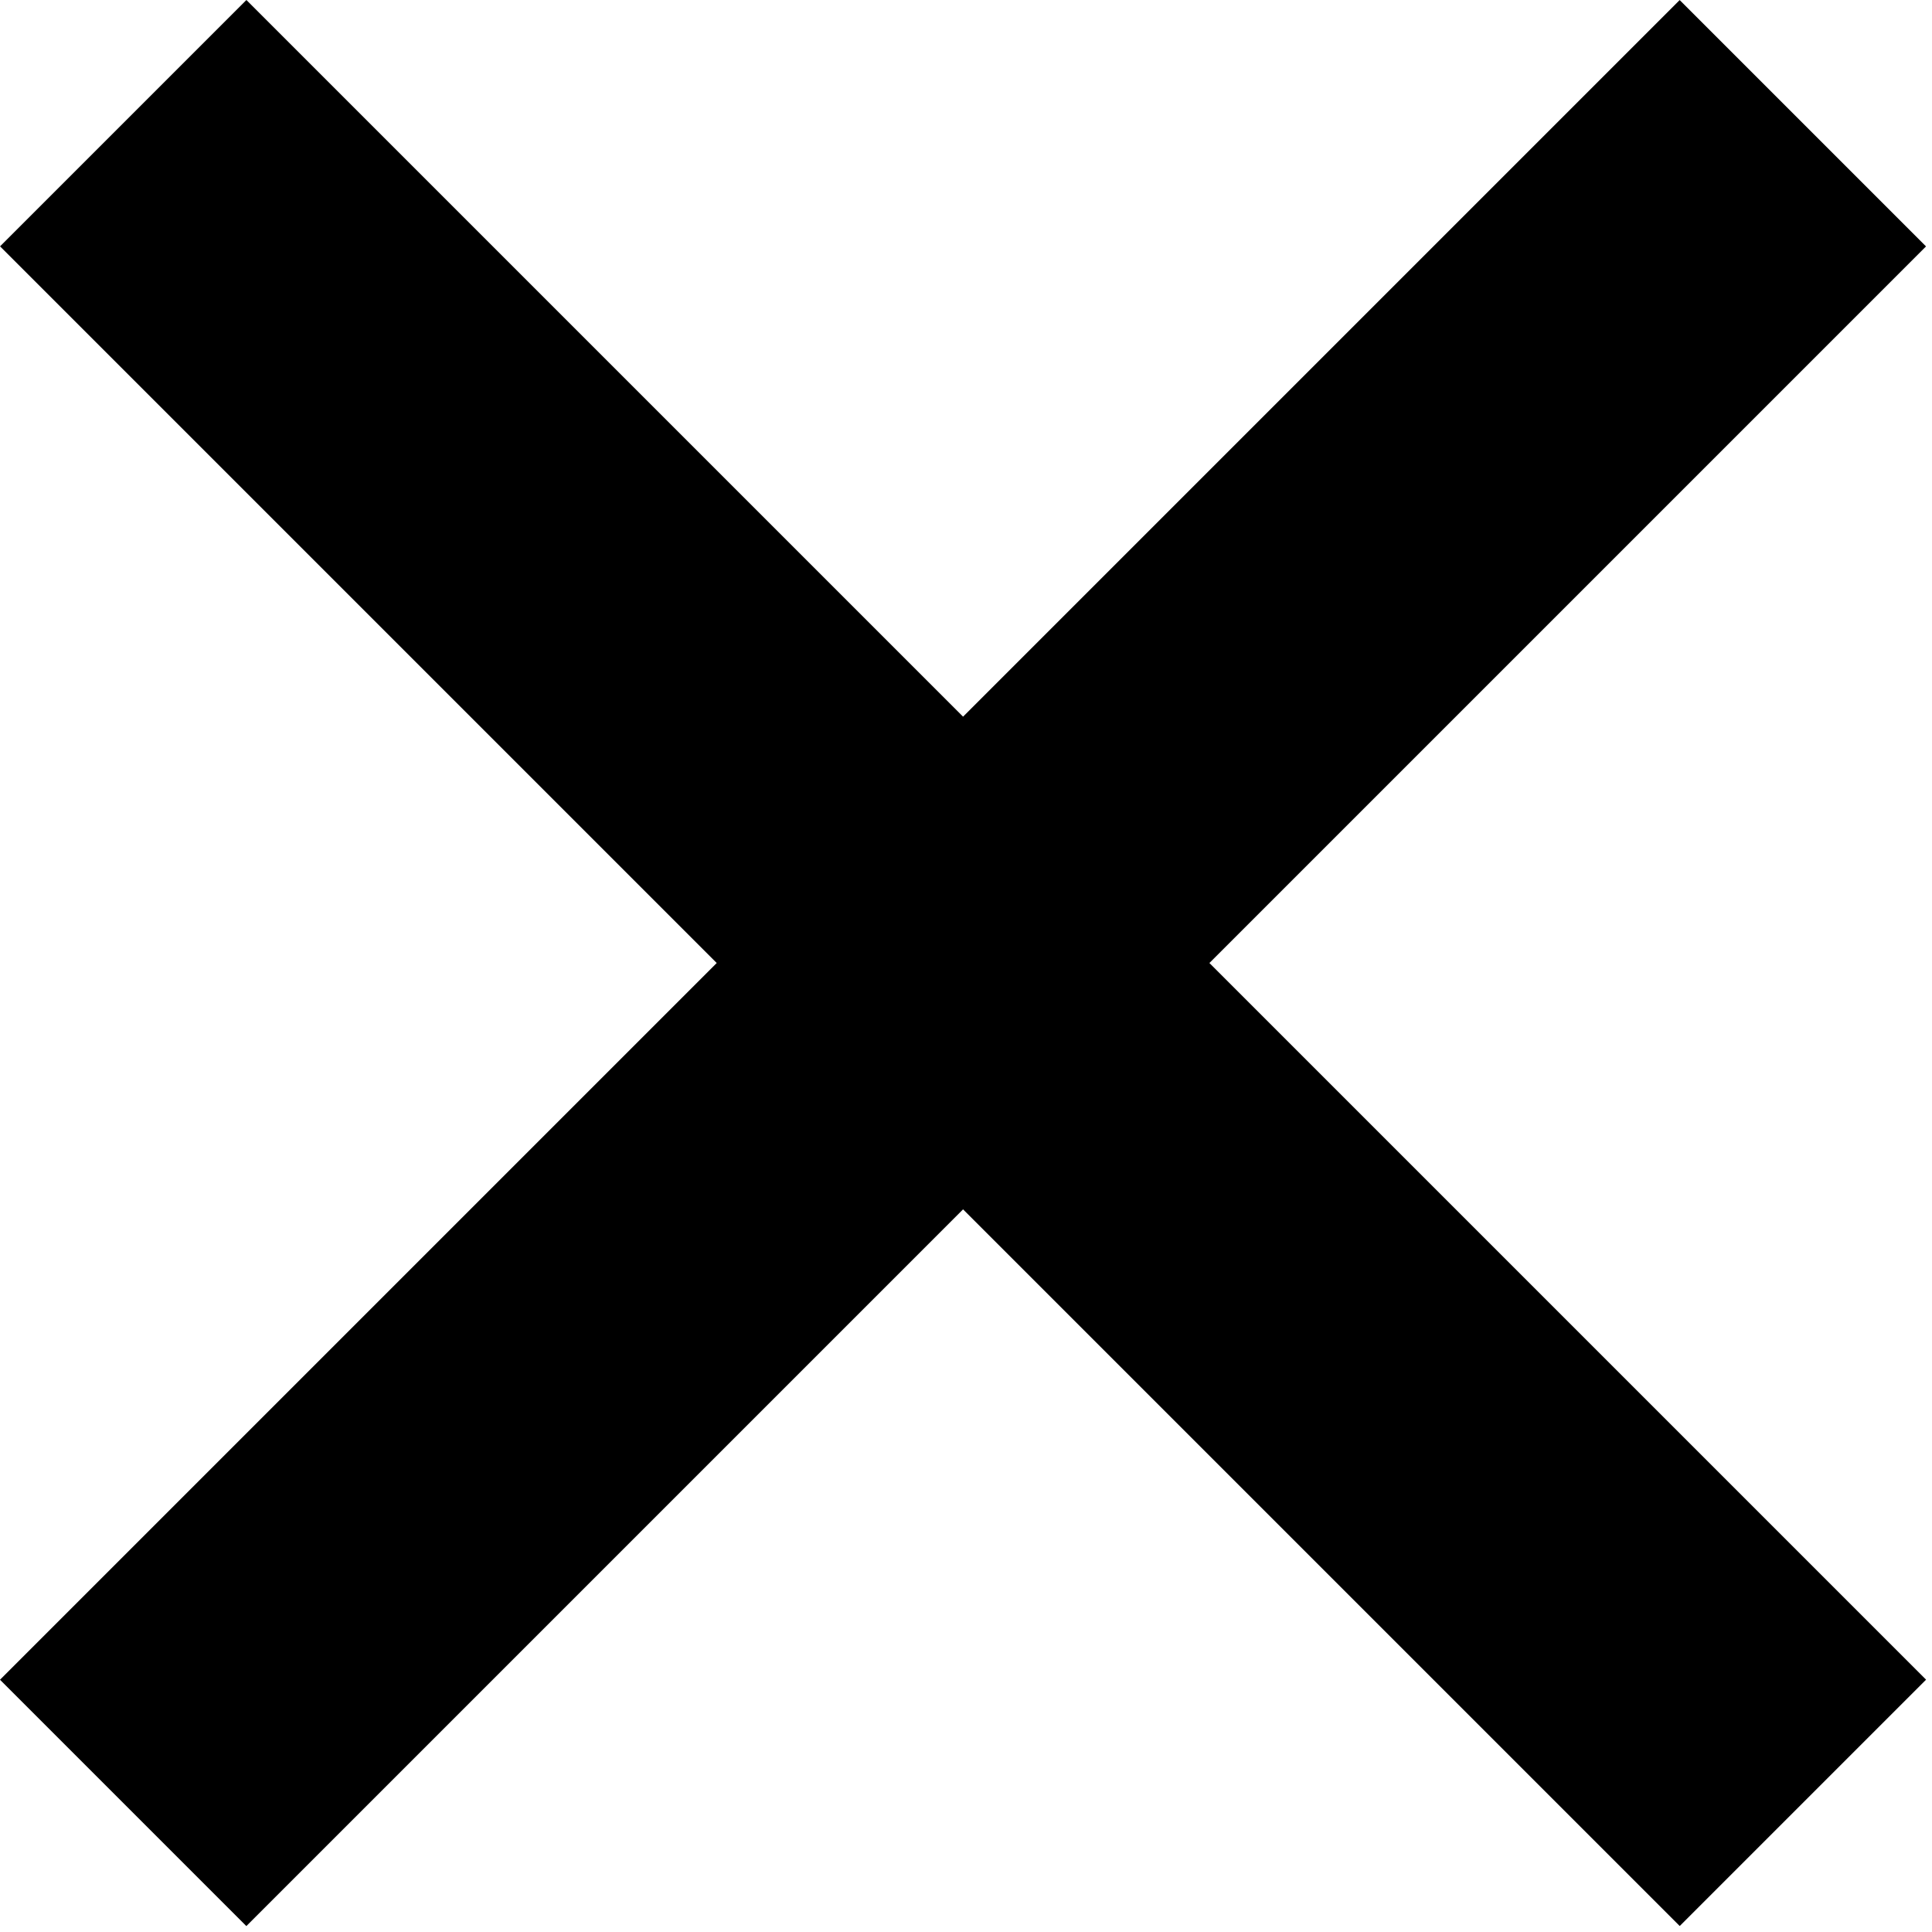
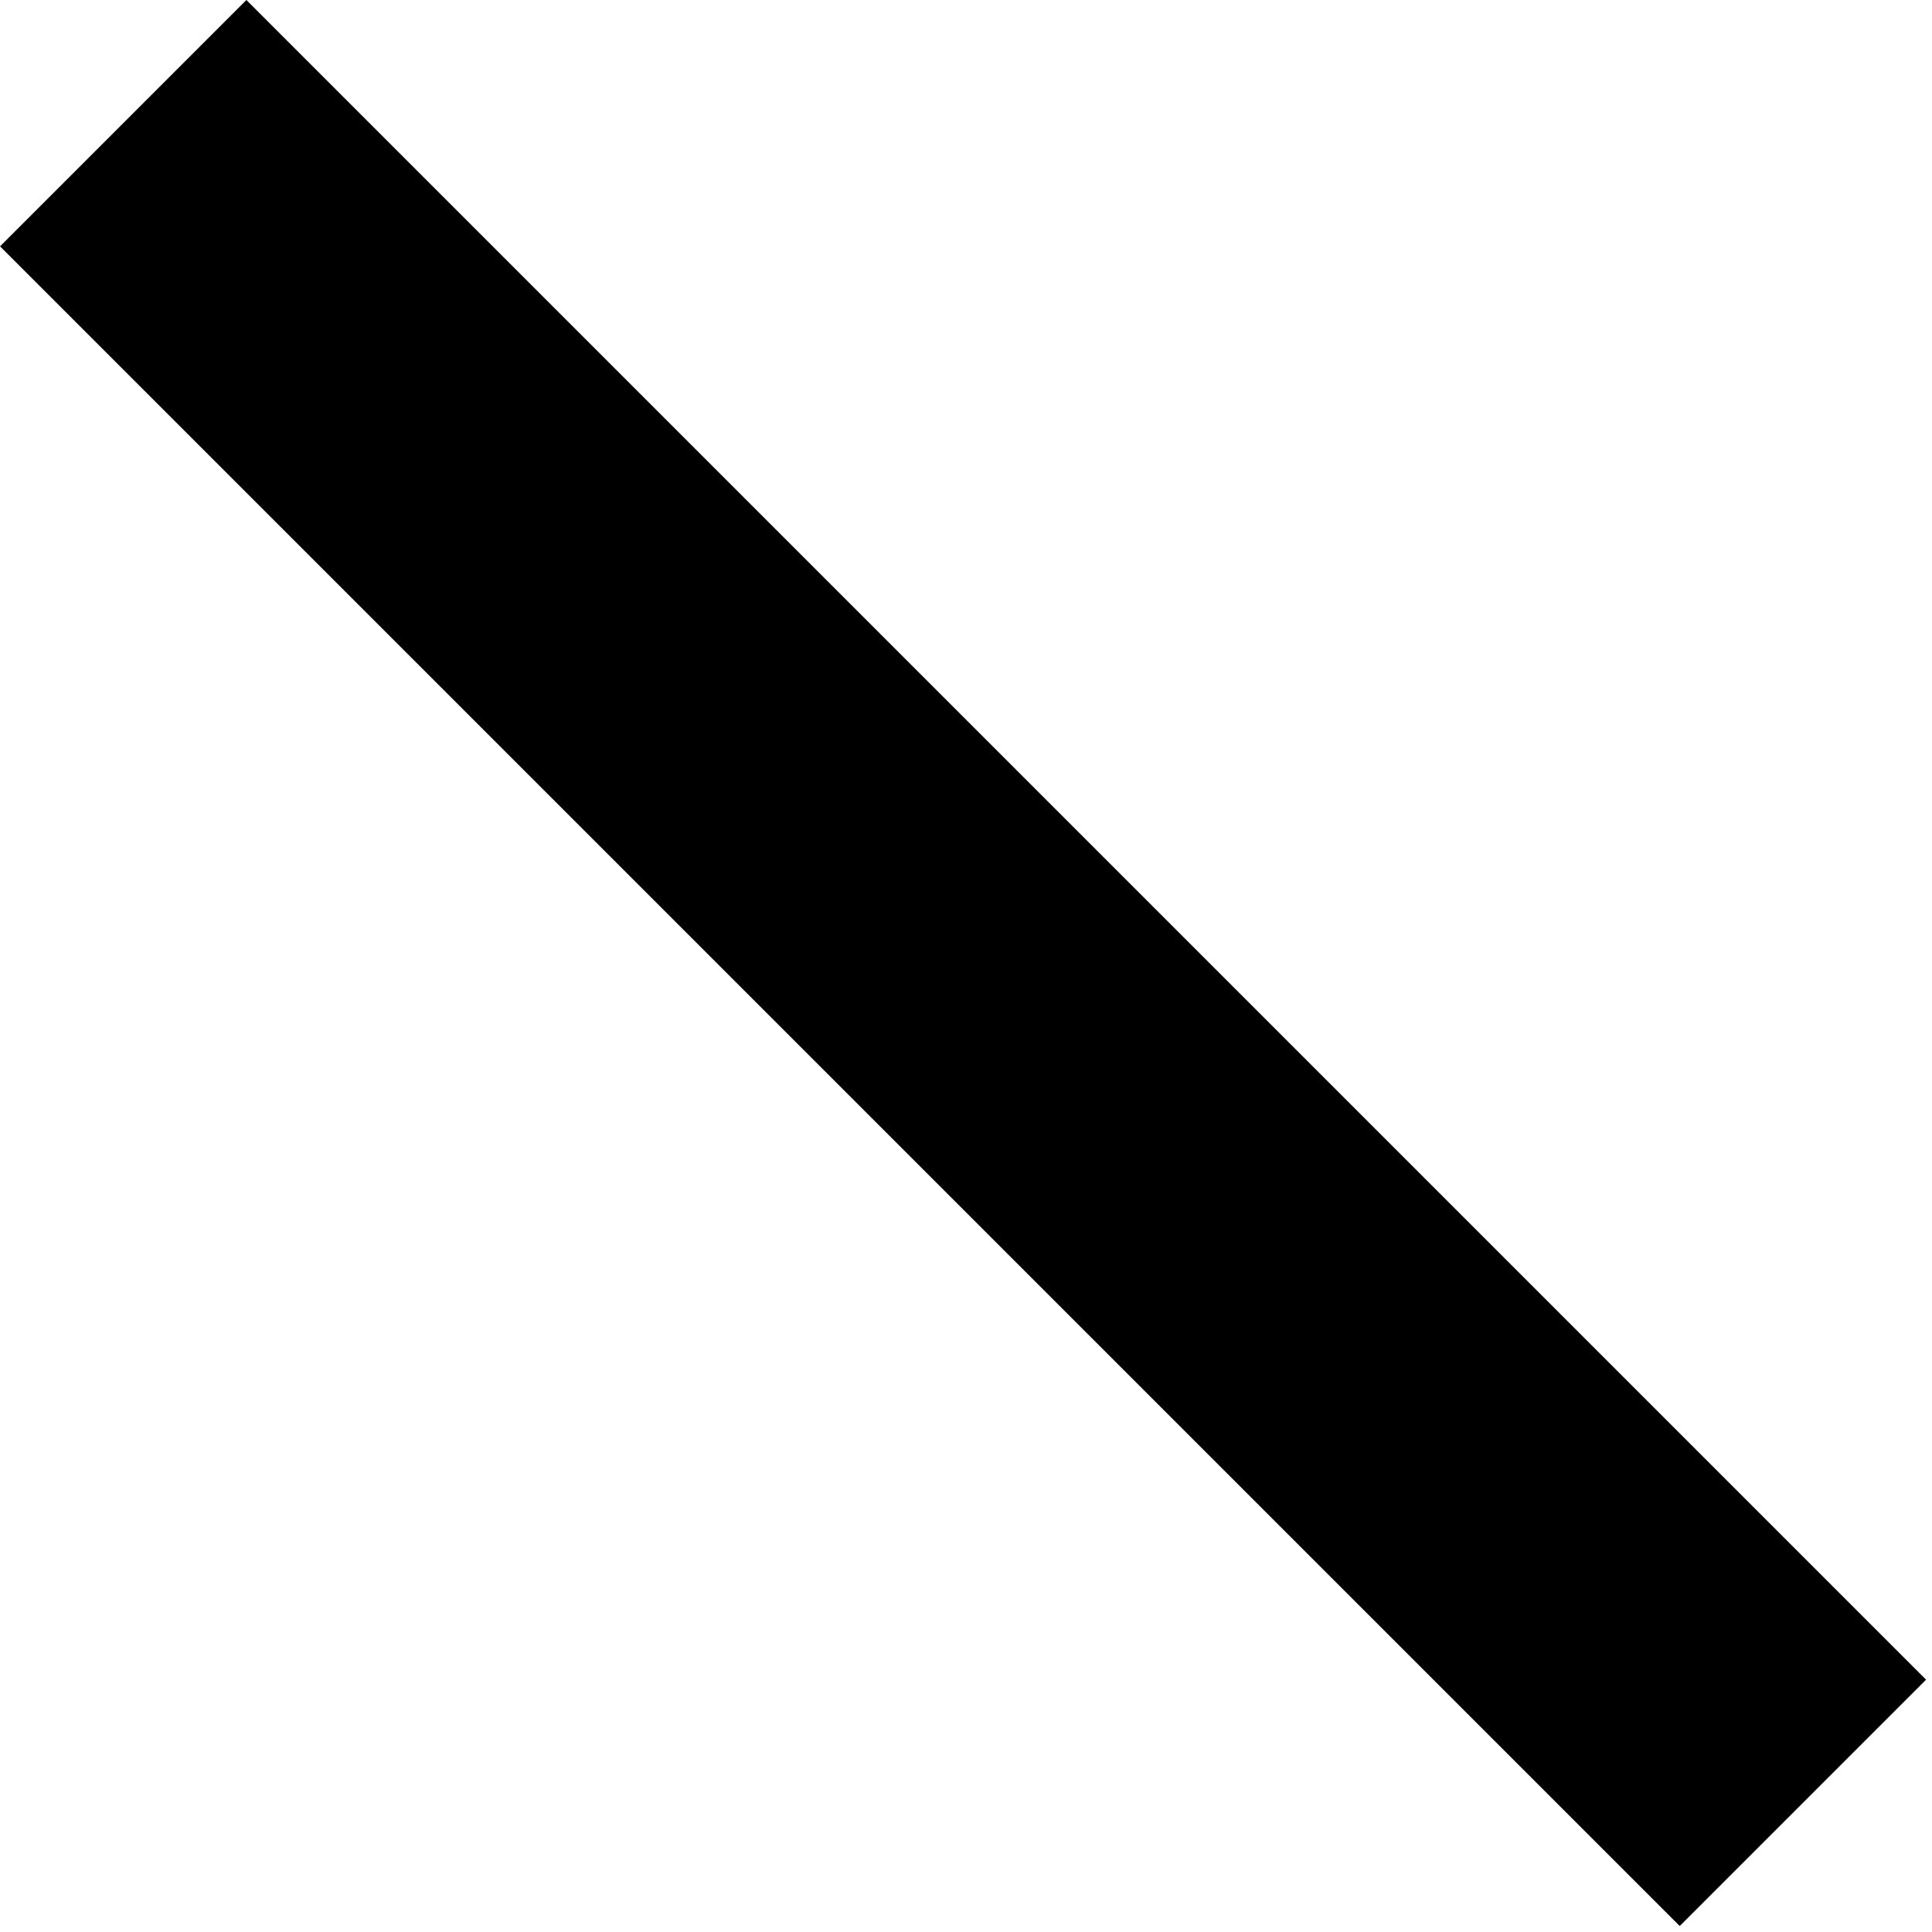
<svg xmlns="http://www.w3.org/2000/svg" class="icon-close" viewBox="0 0 12.2 12.2">
-   <rect width="15" height="2.2" transform="translate(0 0)translate(0 10.607)rotate(-45)" />
  <rect width="15" height="2.2" transform="translate(0 0)translate(1.556 0)rotate(45)" />
</svg>